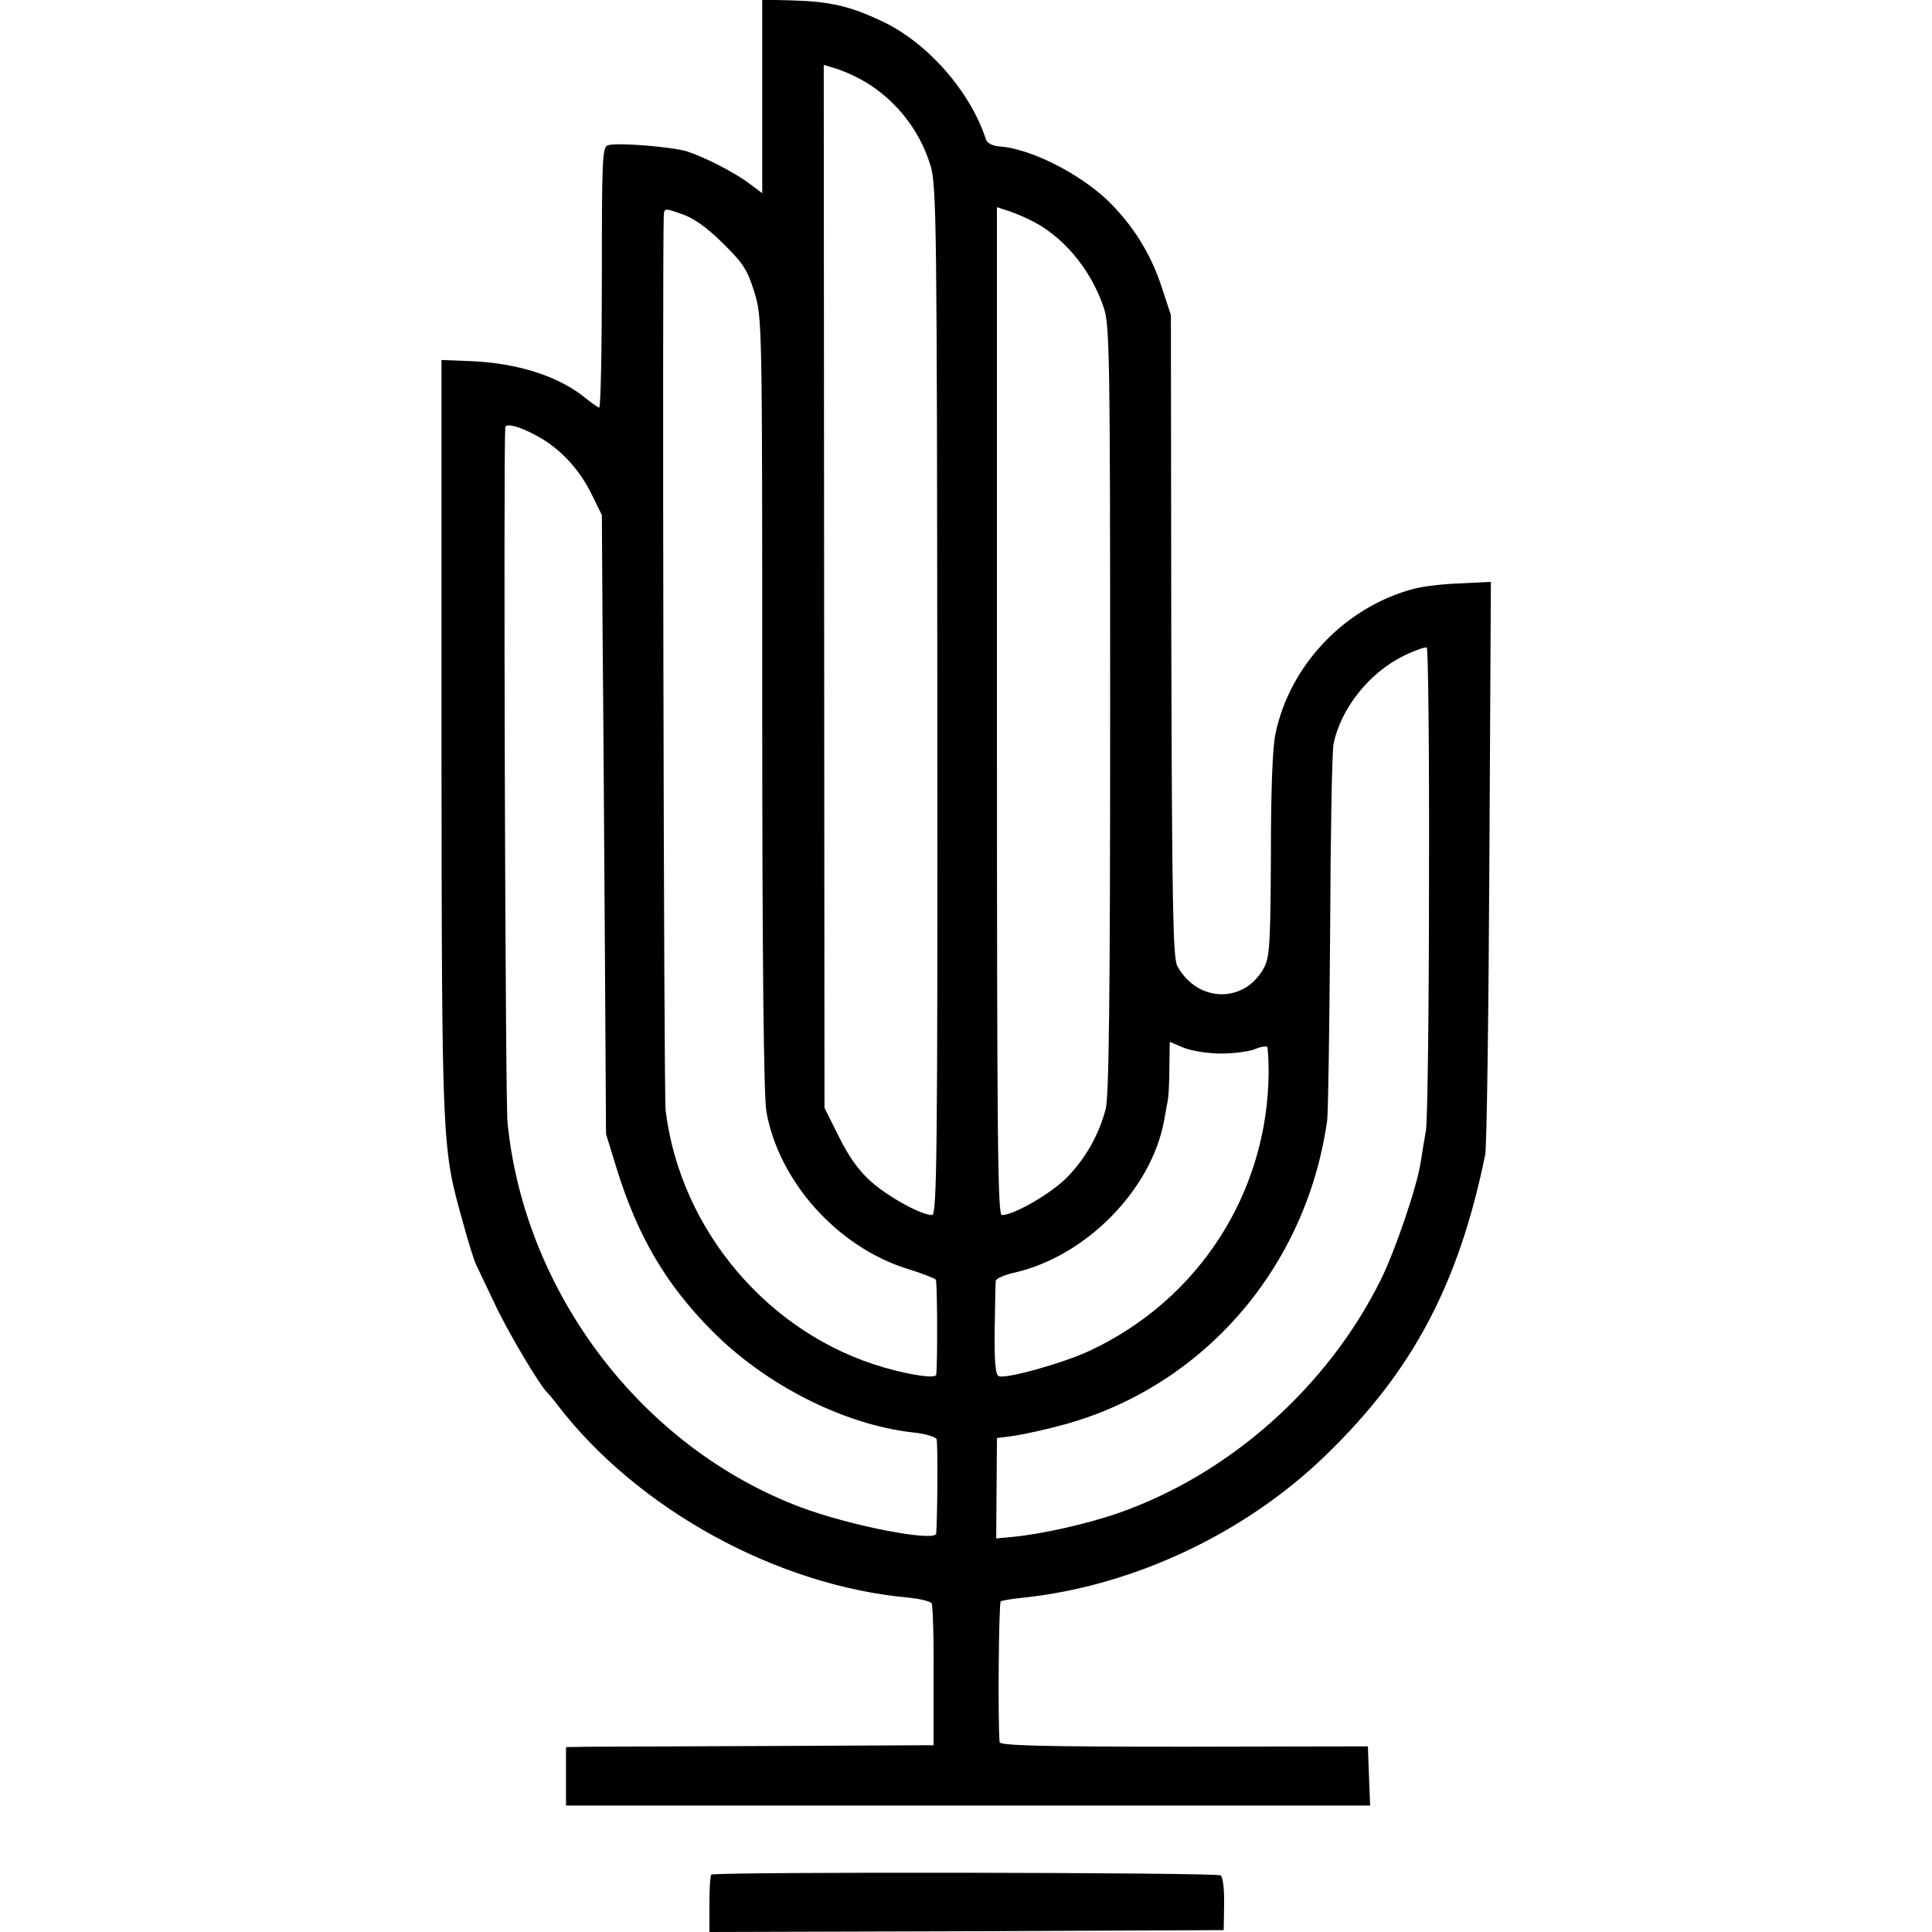
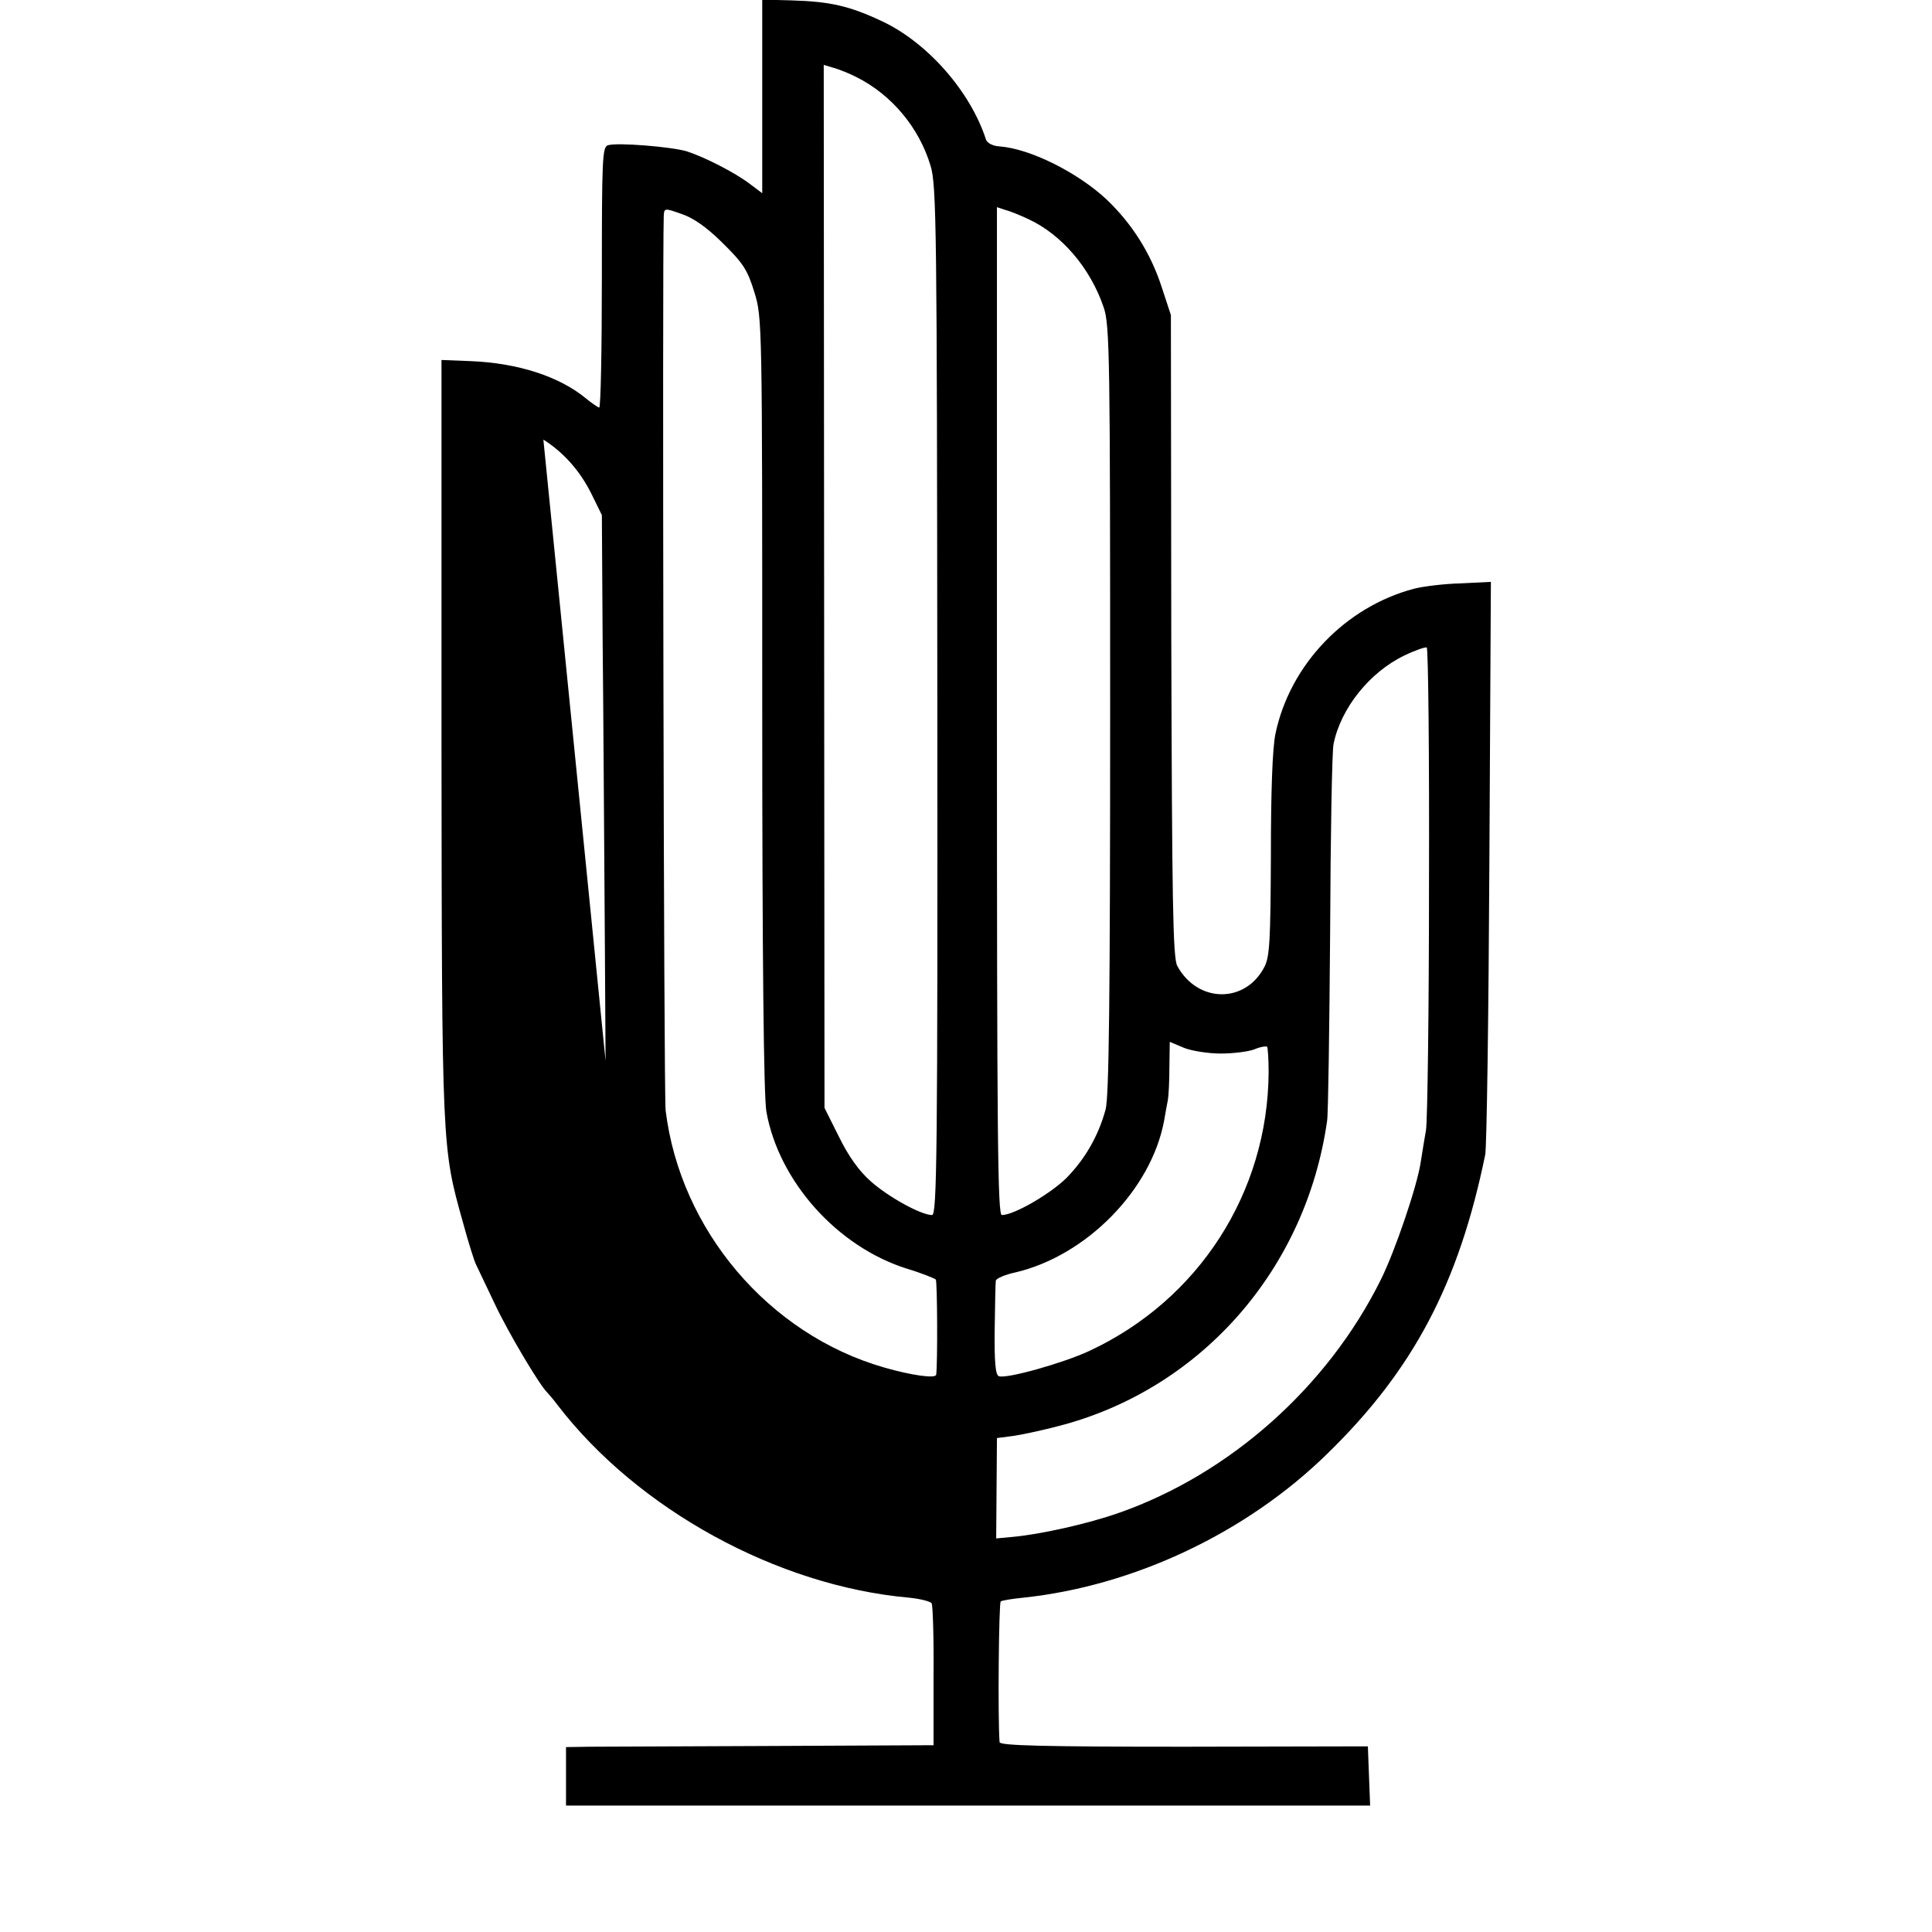
<svg xmlns="http://www.w3.org/2000/svg" version="1.0" width="512pt" height="512pt" viewBox="0 0 512 512" preserveAspectRatio="xMidYMid meet">
  <g transform="translate(0,512) scale(0.1,-0.1)" fill="#000000" stroke="none">
-     <path d="M2020 4864 l0 -256 -32 24 c-39 30 -119 71 -168 87 -40 12 -185 24 -209 16 -15 -4 -16 -40 -16 -350 0 -190 -3 -345 -7 -345 -3 0 -19 11 -35 24 -70 58 -180 94 -306 99 l-77 3 0 -1006 c1 -1088 1 -1080 57 -1280 14 -52 30 -102 34 -110 4 -8 26 -55 50 -105 35 -75 119 -216 139 -235 3 -3 16 -18 28 -34 212 -276 582 -479 931 -510 30 -3 57 -10 60 -15 3 -5 6 -92 5 -193 l0 -183 -425 -2 c-233 -1 -452 -2 -486 -2 l-63 -1 0 -78 0 -77 1065 0 1066 0 -3 78 -3 79 -487 -1 c-373 0 -488 3 -489 12 -5 64 -2 370 3 373 4 3 31 7 60 10 293 31 592 172 806 382 227 221 348 450 418 792 4 19 9 369 11 776 l4 742 -80 -4 c-44 -1 -99 -8 -123 -14 -183 -48 -330 -202 -368 -385 -8 -39 -12 -153 -12 -322 -1 -223 -3 -268 -17 -295 -50 -98 -177 -97 -231 2 -12 21 -14 178 -16 875 l-1 850 -25 76 c-29 89 -79 167 -145 230 -77 72 -203 135 -284 141 -18 1 -33 9 -36 18 -41 127 -154 256 -274 313 -87 41 -138 53 -242 56 l-77 2 0 -257z m251 51 c93 -47 165 -134 195 -234 16 -51 17 -167 18 -1419 1 -1204 -1 -1362 -14 -1362 -29 0 -116 48 -162 89 -32 28 -60 68 -85 119 l-38 76 -1 1382 -1 1382 27 -8 c14 -4 42 -15 61 -25z m-356 -439 c54 -53 66 -71 84 -130 21 -67 21 -79 21 -1090 0 -686 4 -1042 11 -1082 33 -185 188 -358 372 -416 40 -12 74 -26 77 -29 4 -6 5 -223 1 -252 -1 -11 -65 -2 -138 19 -306 88 -540 364 -579 681 -5 36 -9 2254 -5 2370 1 22 2 22 47 6 31 -10 68 -36 109 -77z m811 63 c88 -41 164 -130 199 -234 16 -46 17 -137 17 -1065 0 -767 -3 -1026 -12 -1060 -19 -70 -54 -131 -104 -182 -44 -43 -139 -98 -171 -98 -11 0 -13 199 -13 1335 l0 1336 21 -7 c12 -3 40 -14 63 -25z m-1286 -584 c54 -34 98 -84 128 -145 l27 -55 2 -325 c2 -179 4 -548 6 -820 l3 -495 27 -88 c56 -182 131 -310 254 -434 143 -144 349 -248 531 -269 33 -3 62 -12 64 -18 4 -9 2 -221 -1 -250 -3 -23 -227 20 -360 70 -419 158 -731 567 -776 1019 -6 52 -11 1768 -6 1842 1 15 50 -1 101 -32z m2347 -1172 c0 -339 -4 -635 -8 -658 -4 -22 -10 -60 -14 -85 -9 -62 -68 -236 -106 -312 -141 -284 -400 -514 -693 -617 -82 -29 -207 -57 -283 -64 l-43 -4 1 133 1 133 46 6 c26 4 86 17 133 30 369 102 641 416 696 805 3 19 6 244 8 500 1 256 5 480 9 498 19 95 96 191 188 235 29 14 56 23 59 21 4 -2 7 -282 6 -621z m-552 -455 c33 0 73 5 89 11 16 7 31 9 34 7 2 -3 4 -34 4 -68 -2 -318 -185 -603 -475 -738 -68 -32 -221 -75 -240 -67 -9 3 -12 39 -11 123 1 66 2 124 3 130 1 6 24 16 52 22 188 44 360 219 394 402 3 19 8 44 10 55 2 11 4 50 4 87 l1 67 38 -16 c20 -8 64 -15 97 -15z" />
-     <path d="M1885 152 c-3 -3 -5 -38 -5 -79 l0 -73 682 2 681 3 1 68 c1 38 -3 72 -9 77 -11 8 -1341 10 -1350 2z" />
+     <path d="M2020 4864 l0 -256 -32 24 c-39 30 -119 71 -168 87 -40 12 -185 24 -209 16 -15 -4 -16 -40 -16 -350 0 -190 -3 -345 -7 -345 -3 0 -19 11 -35 24 -70 58 -180 94 -306 99 l-77 3 0 -1006 c1 -1088 1 -1080 57 -1280 14 -52 30 -102 34 -110 4 -8 26 -55 50 -105 35 -75 119 -216 139 -235 3 -3 16 -18 28 -34 212 -276 582 -479 931 -510 30 -3 57 -10 60 -15 3 -5 6 -92 5 -193 l0 -183 -425 -2 c-233 -1 -452 -2 -486 -2 l-63 -1 0 -78 0 -77 1065 0 1066 0 -3 78 -3 79 -487 -1 c-373 0 -488 3 -489 12 -5 64 -2 370 3 373 4 3 31 7 60 10 293 31 592 172 806 382 227 221 348 450 418 792 4 19 9 369 11 776 l4 742 -80 -4 c-44 -1 -99 -8 -123 -14 -183 -48 -330 -202 -368 -385 -8 -39 -12 -153 -12 -322 -1 -223 -3 -268 -17 -295 -50 -98 -177 -97 -231 2 -12 21 -14 178 -16 875 l-1 850 -25 76 c-29 89 -79 167 -145 230 -77 72 -203 135 -284 141 -18 1 -33 9 -36 18 -41 127 -154 256 -274 313 -87 41 -138 53 -242 56 l-77 2 0 -257z m251 51 c93 -47 165 -134 195 -234 16 -51 17 -167 18 -1419 1 -1204 -1 -1362 -14 -1362 -29 0 -116 48 -162 89 -32 28 -60 68 -85 119 l-38 76 -1 1382 -1 1382 27 -8 c14 -4 42 -15 61 -25z m-356 -439 c54 -53 66 -71 84 -130 21 -67 21 -79 21 -1090 0 -686 4 -1042 11 -1082 33 -185 188 -358 372 -416 40 -12 74 -26 77 -29 4 -6 5 -223 1 -252 -1 -11 -65 -2 -138 19 -306 88 -540 364 -579 681 -5 36 -9 2254 -5 2370 1 22 2 22 47 6 31 -10 68 -36 109 -77z m811 63 c88 -41 164 -130 199 -234 16 -46 17 -137 17 -1065 0 -767 -3 -1026 -12 -1060 -19 -70 -54 -131 -104 -182 -44 -43 -139 -98 -171 -98 -11 0 -13 199 -13 1335 l0 1336 21 -7 c12 -3 40 -14 63 -25z m-1286 -584 c54 -34 98 -84 128 -145 l27 -55 2 -325 c2 -179 4 -548 6 -820 l3 -495 27 -88 z m2347 -1172 c0 -339 -4 -635 -8 -658 -4 -22 -10 -60 -14 -85 -9 -62 -68 -236 -106 -312 -141 -284 -400 -514 -693 -617 -82 -29 -207 -57 -283 -64 l-43 -4 1 133 1 133 46 6 c26 4 86 17 133 30 369 102 641 416 696 805 3 19 6 244 8 500 1 256 5 480 9 498 19 95 96 191 188 235 29 14 56 23 59 21 4 -2 7 -282 6 -621z m-552 -455 c33 0 73 5 89 11 16 7 31 9 34 7 2 -3 4 -34 4 -68 -2 -318 -185 -603 -475 -738 -68 -32 -221 -75 -240 -67 -9 3 -12 39 -11 123 1 66 2 124 3 130 1 6 24 16 52 22 188 44 360 219 394 402 3 19 8 44 10 55 2 11 4 50 4 87 l1 67 38 -16 c20 -8 64 -15 97 -15z" />
  </g>
</svg>